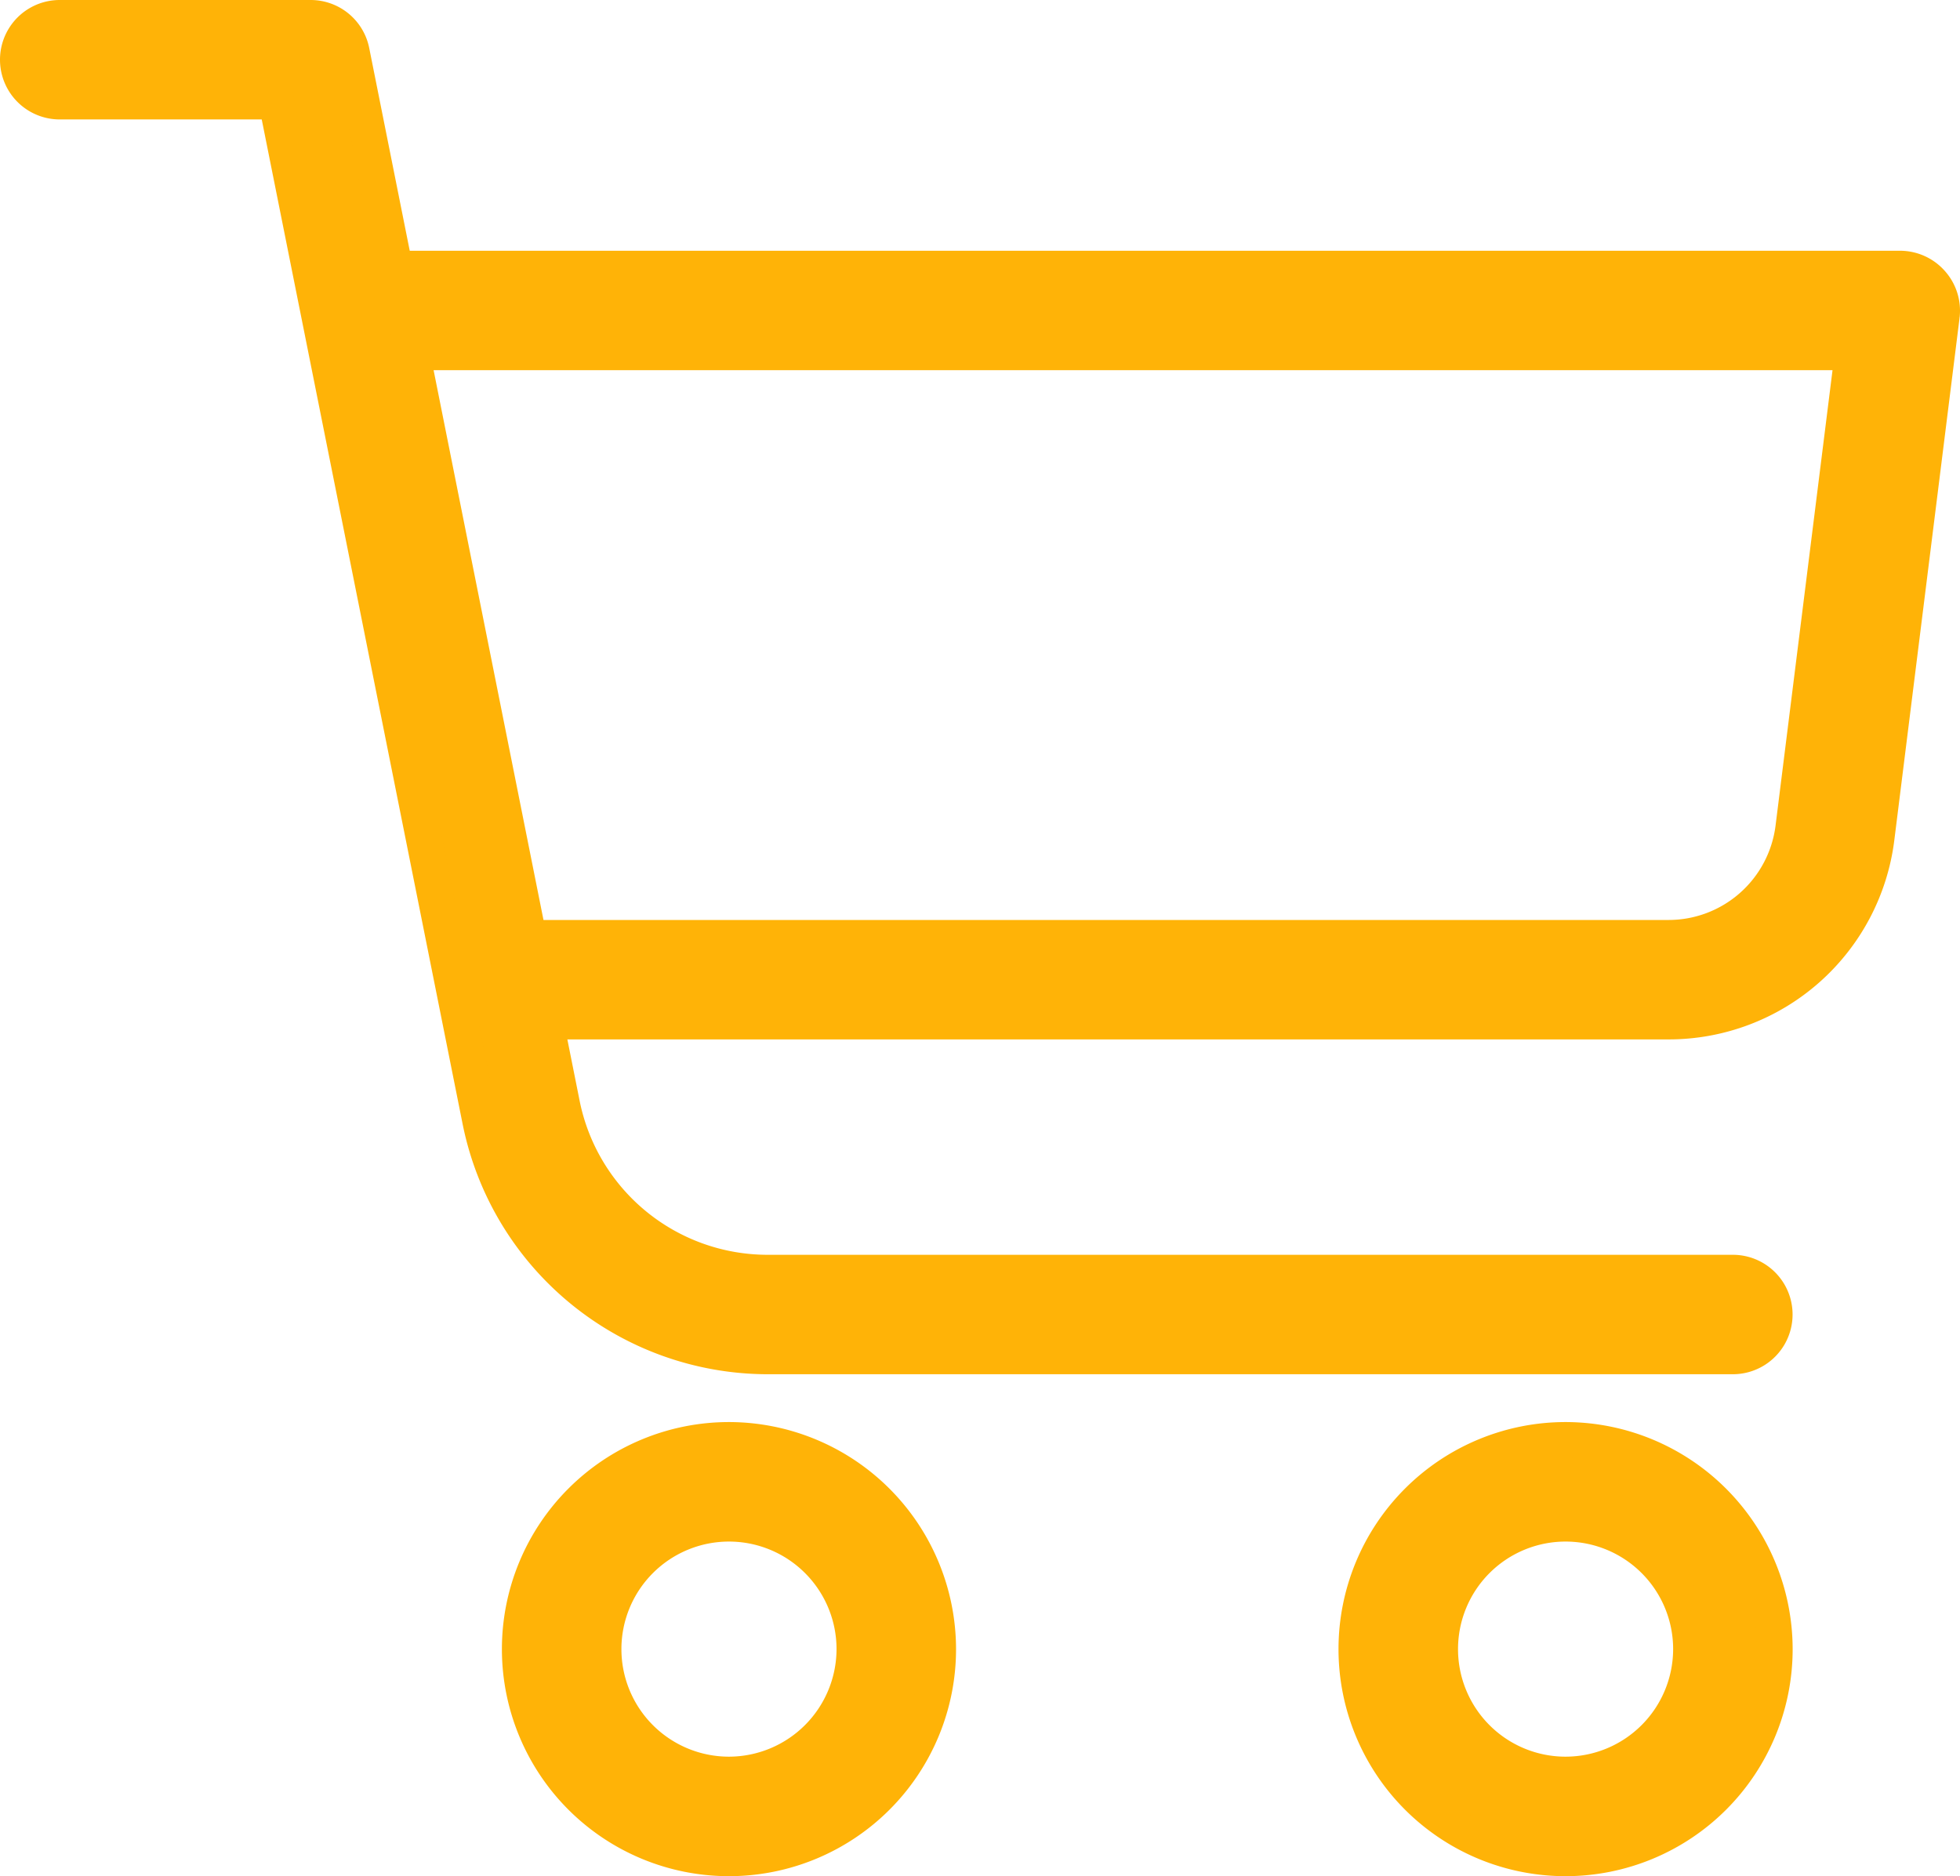
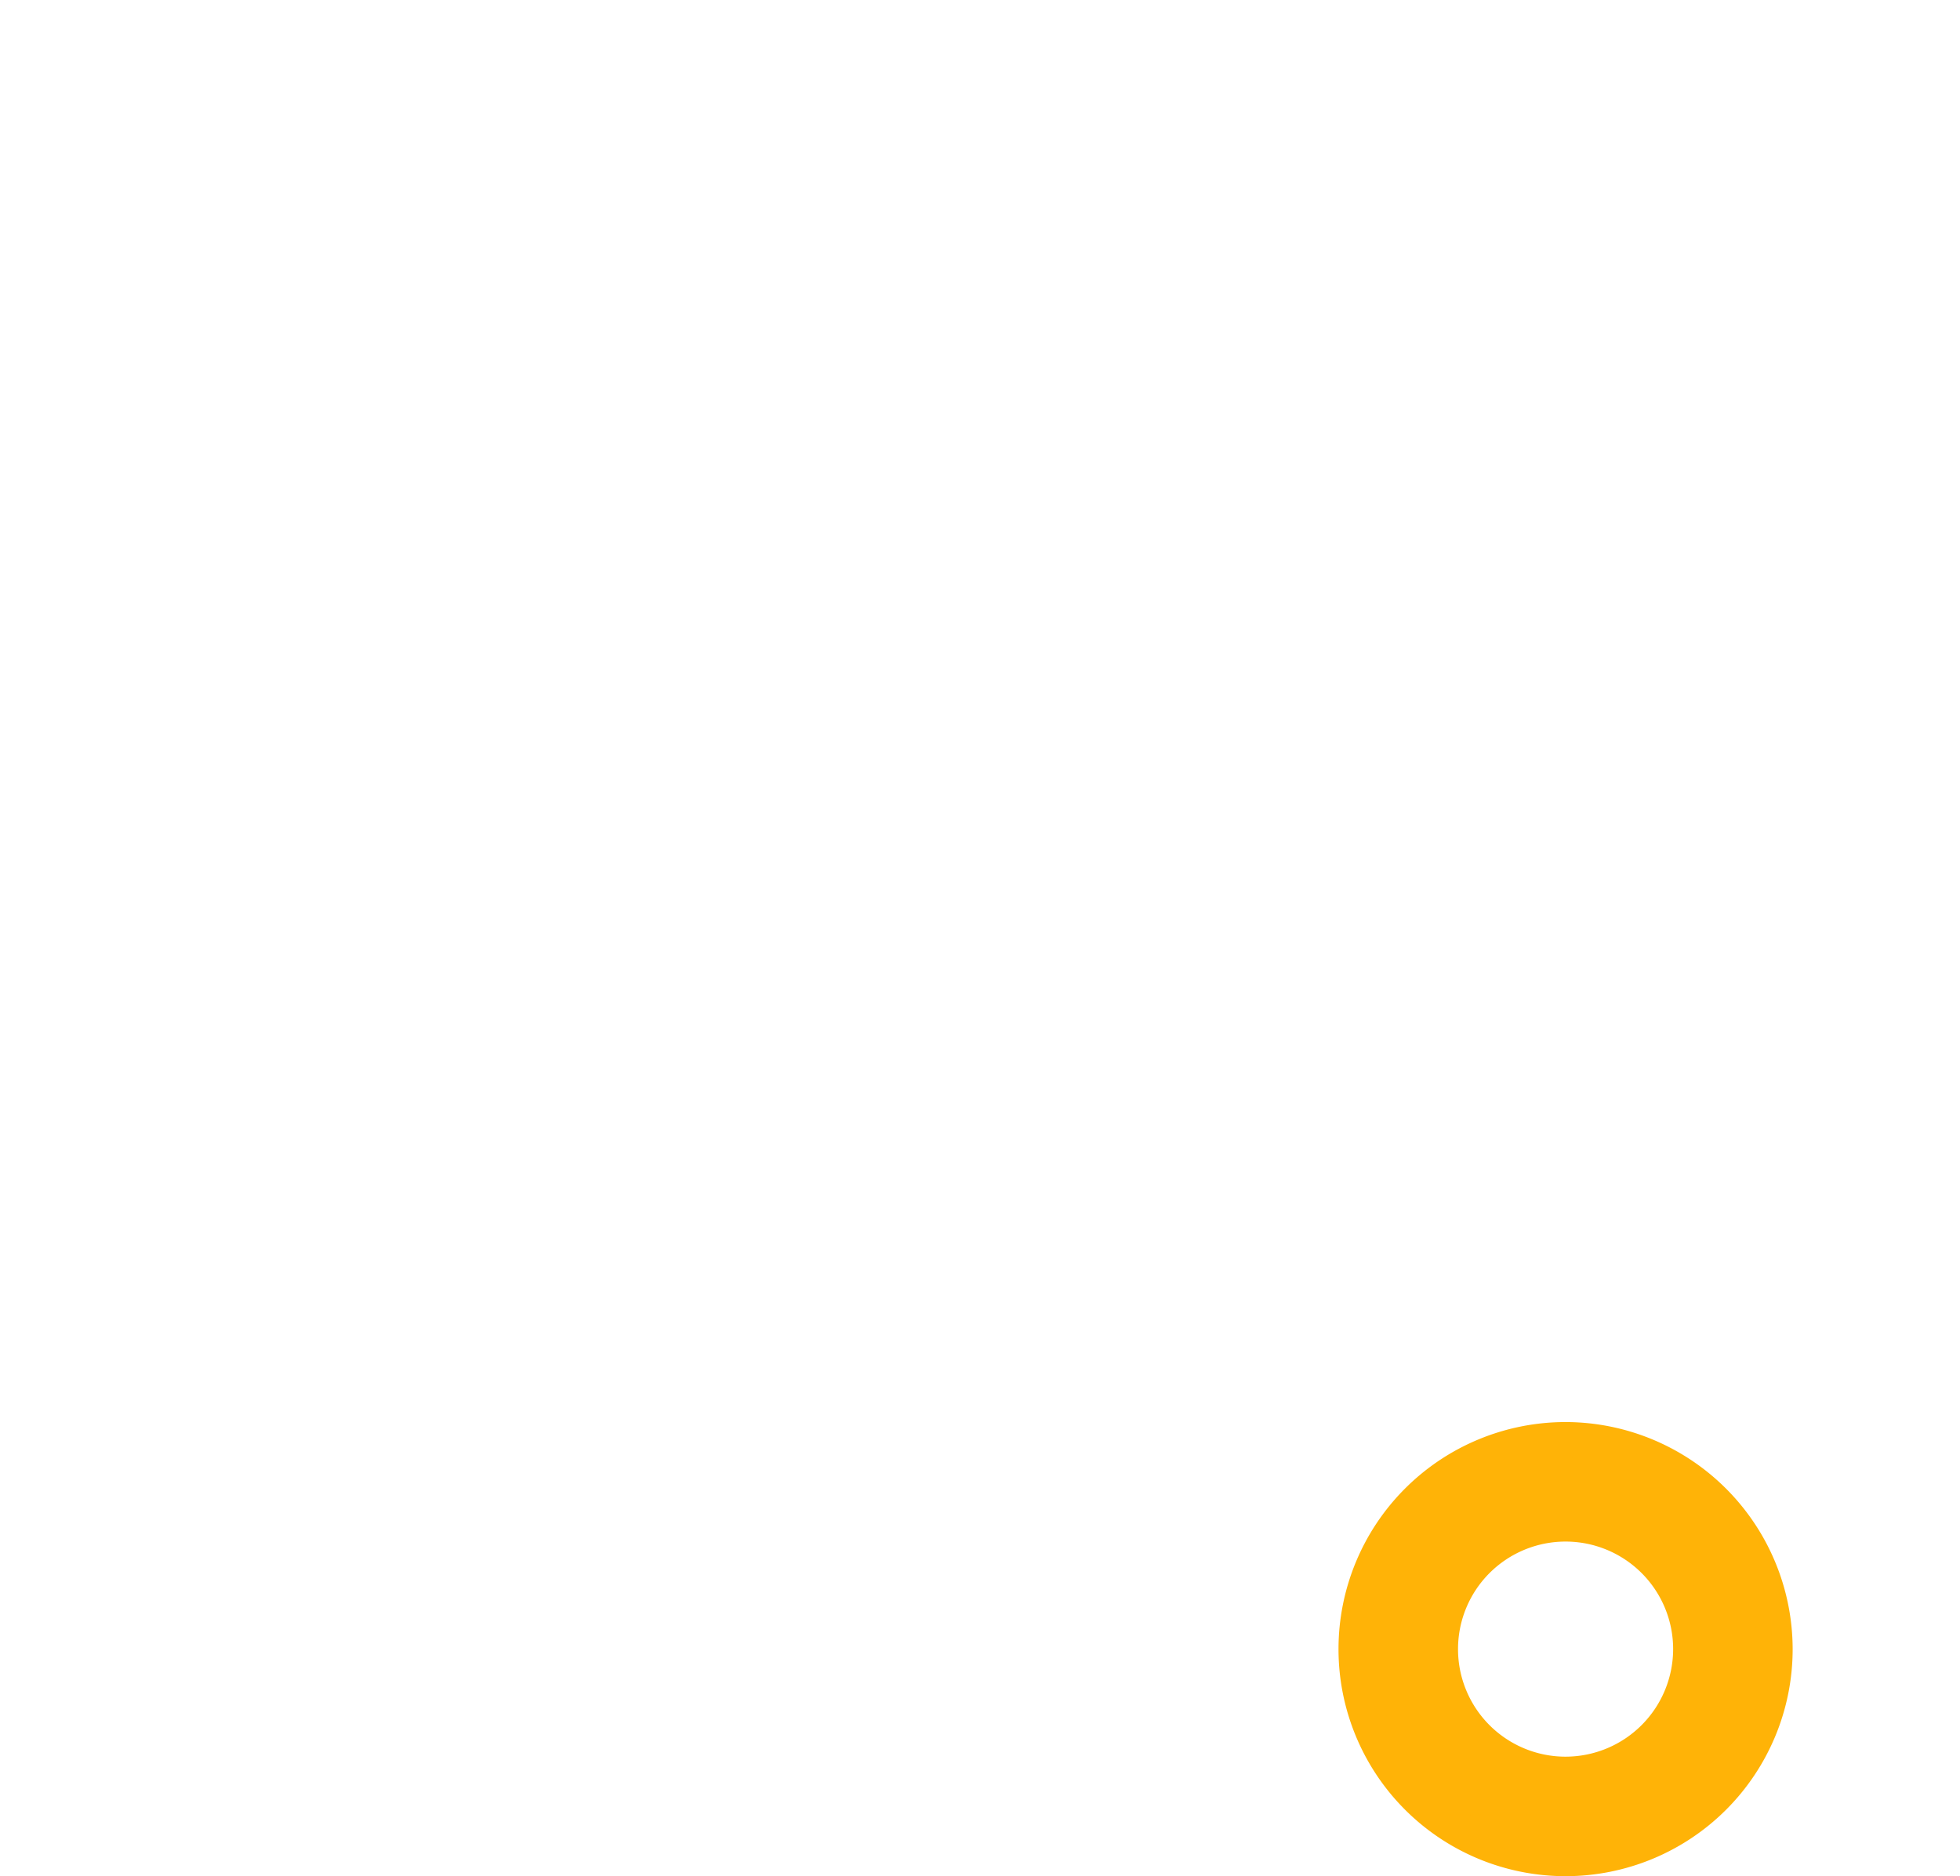
<svg xmlns="http://www.w3.org/2000/svg" width="27.371" height="26.202">
  <g style="isolation:isolate">
    <g data-name="Group 3">
      <g data-name="Group 2">
        <path data-name="Path 3" d="M21.863 20.11a2.921 2.921 0 102.921 2.921 2.925 2.925 0 00-2.921-2.921zm0 4.673a1.752 1.752 0 111.752-1.752 1.754 1.754 0 01-1.752 1.752z" fill="#ffb307" stroke="#ffb307" stroke-width=".5" />
      </g>
    </g>
    <g data-name="Group 5">
      <g data-name="Group 4">
-         <path data-name="Path 4" d="M10.18 20.11a2.921 2.921 0 102.921 2.921 2.925 2.925 0 00-2.921-2.921zm0 4.673a1.752 1.752 0 111.752-1.752 1.755 1.755 0 01-1.752 1.752z" fill="#ffb307" stroke="#ffb307" stroke-width=".5" />
-       </g>
+         </g>
    </g>
    <g data-name="Group 7">
      <g data-name="Group 6">
-         <path data-name="Path 5" d="M24.199 17.774H10.716a2.928 2.928 0 01-2.866-2.348L4.911.72a.584.584 0 00-.572-.47H.834a.584.584 0 100 1.168H3.86l2.847 14.238a4.1 4.1 0 004.009 3.286h13.483a.584.584 0 100-1.168z" fill="#ffb307" stroke="#ffb307" stroke-width=".5" />
-       </g>
+         </g>
    </g>
    <g data-name="Group 9">
      <g data-name="Group 8">
-         <path data-name="Path 6" d="M26.974 3.952a.586.586 0 00-.438-.2H5.507a.584.584 0 100 1.168h20.367l-.831 6.643a1.756 1.756 0 01-1.739 1.535H7.26a.584.584 0 100 1.168h16.045a2.925 2.925 0 002.9-2.558l.912-7.3a.582.582 0 00-.143-.456z" fill="#ffb307" stroke="#ffb307" stroke-width=".5" />
-       </g>
+         </g>
    </g>
  </g>
</svg>